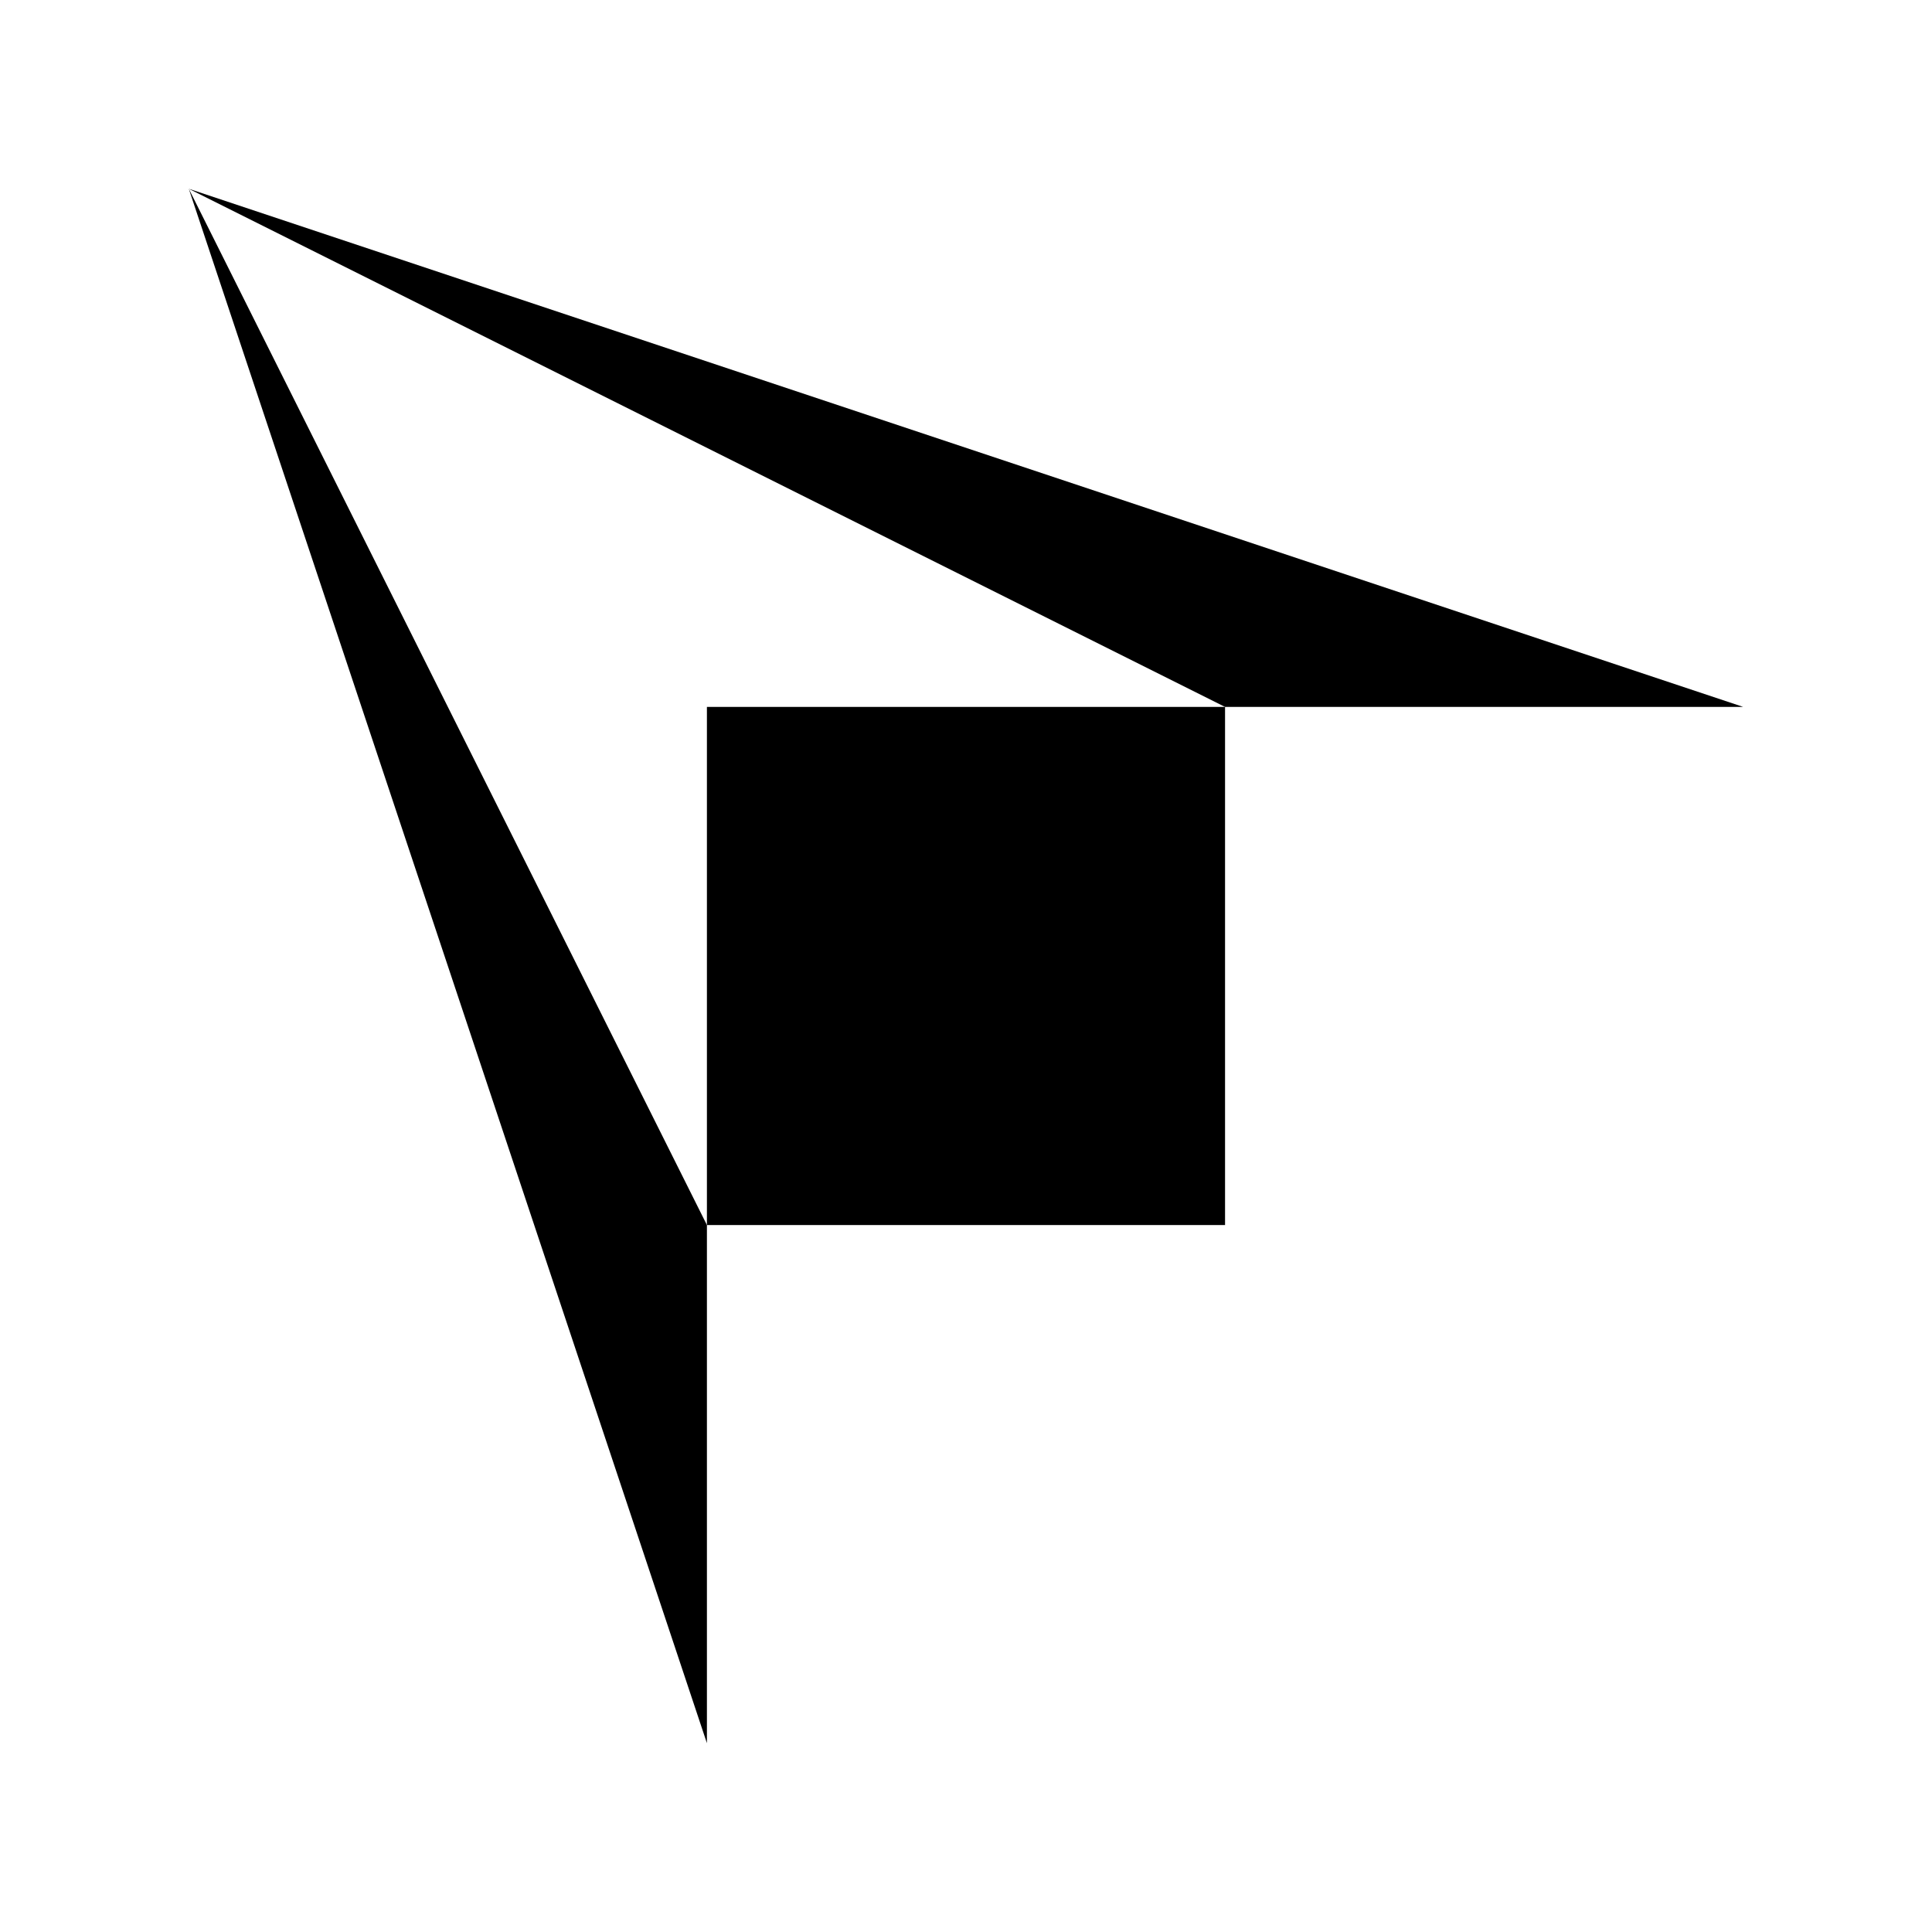
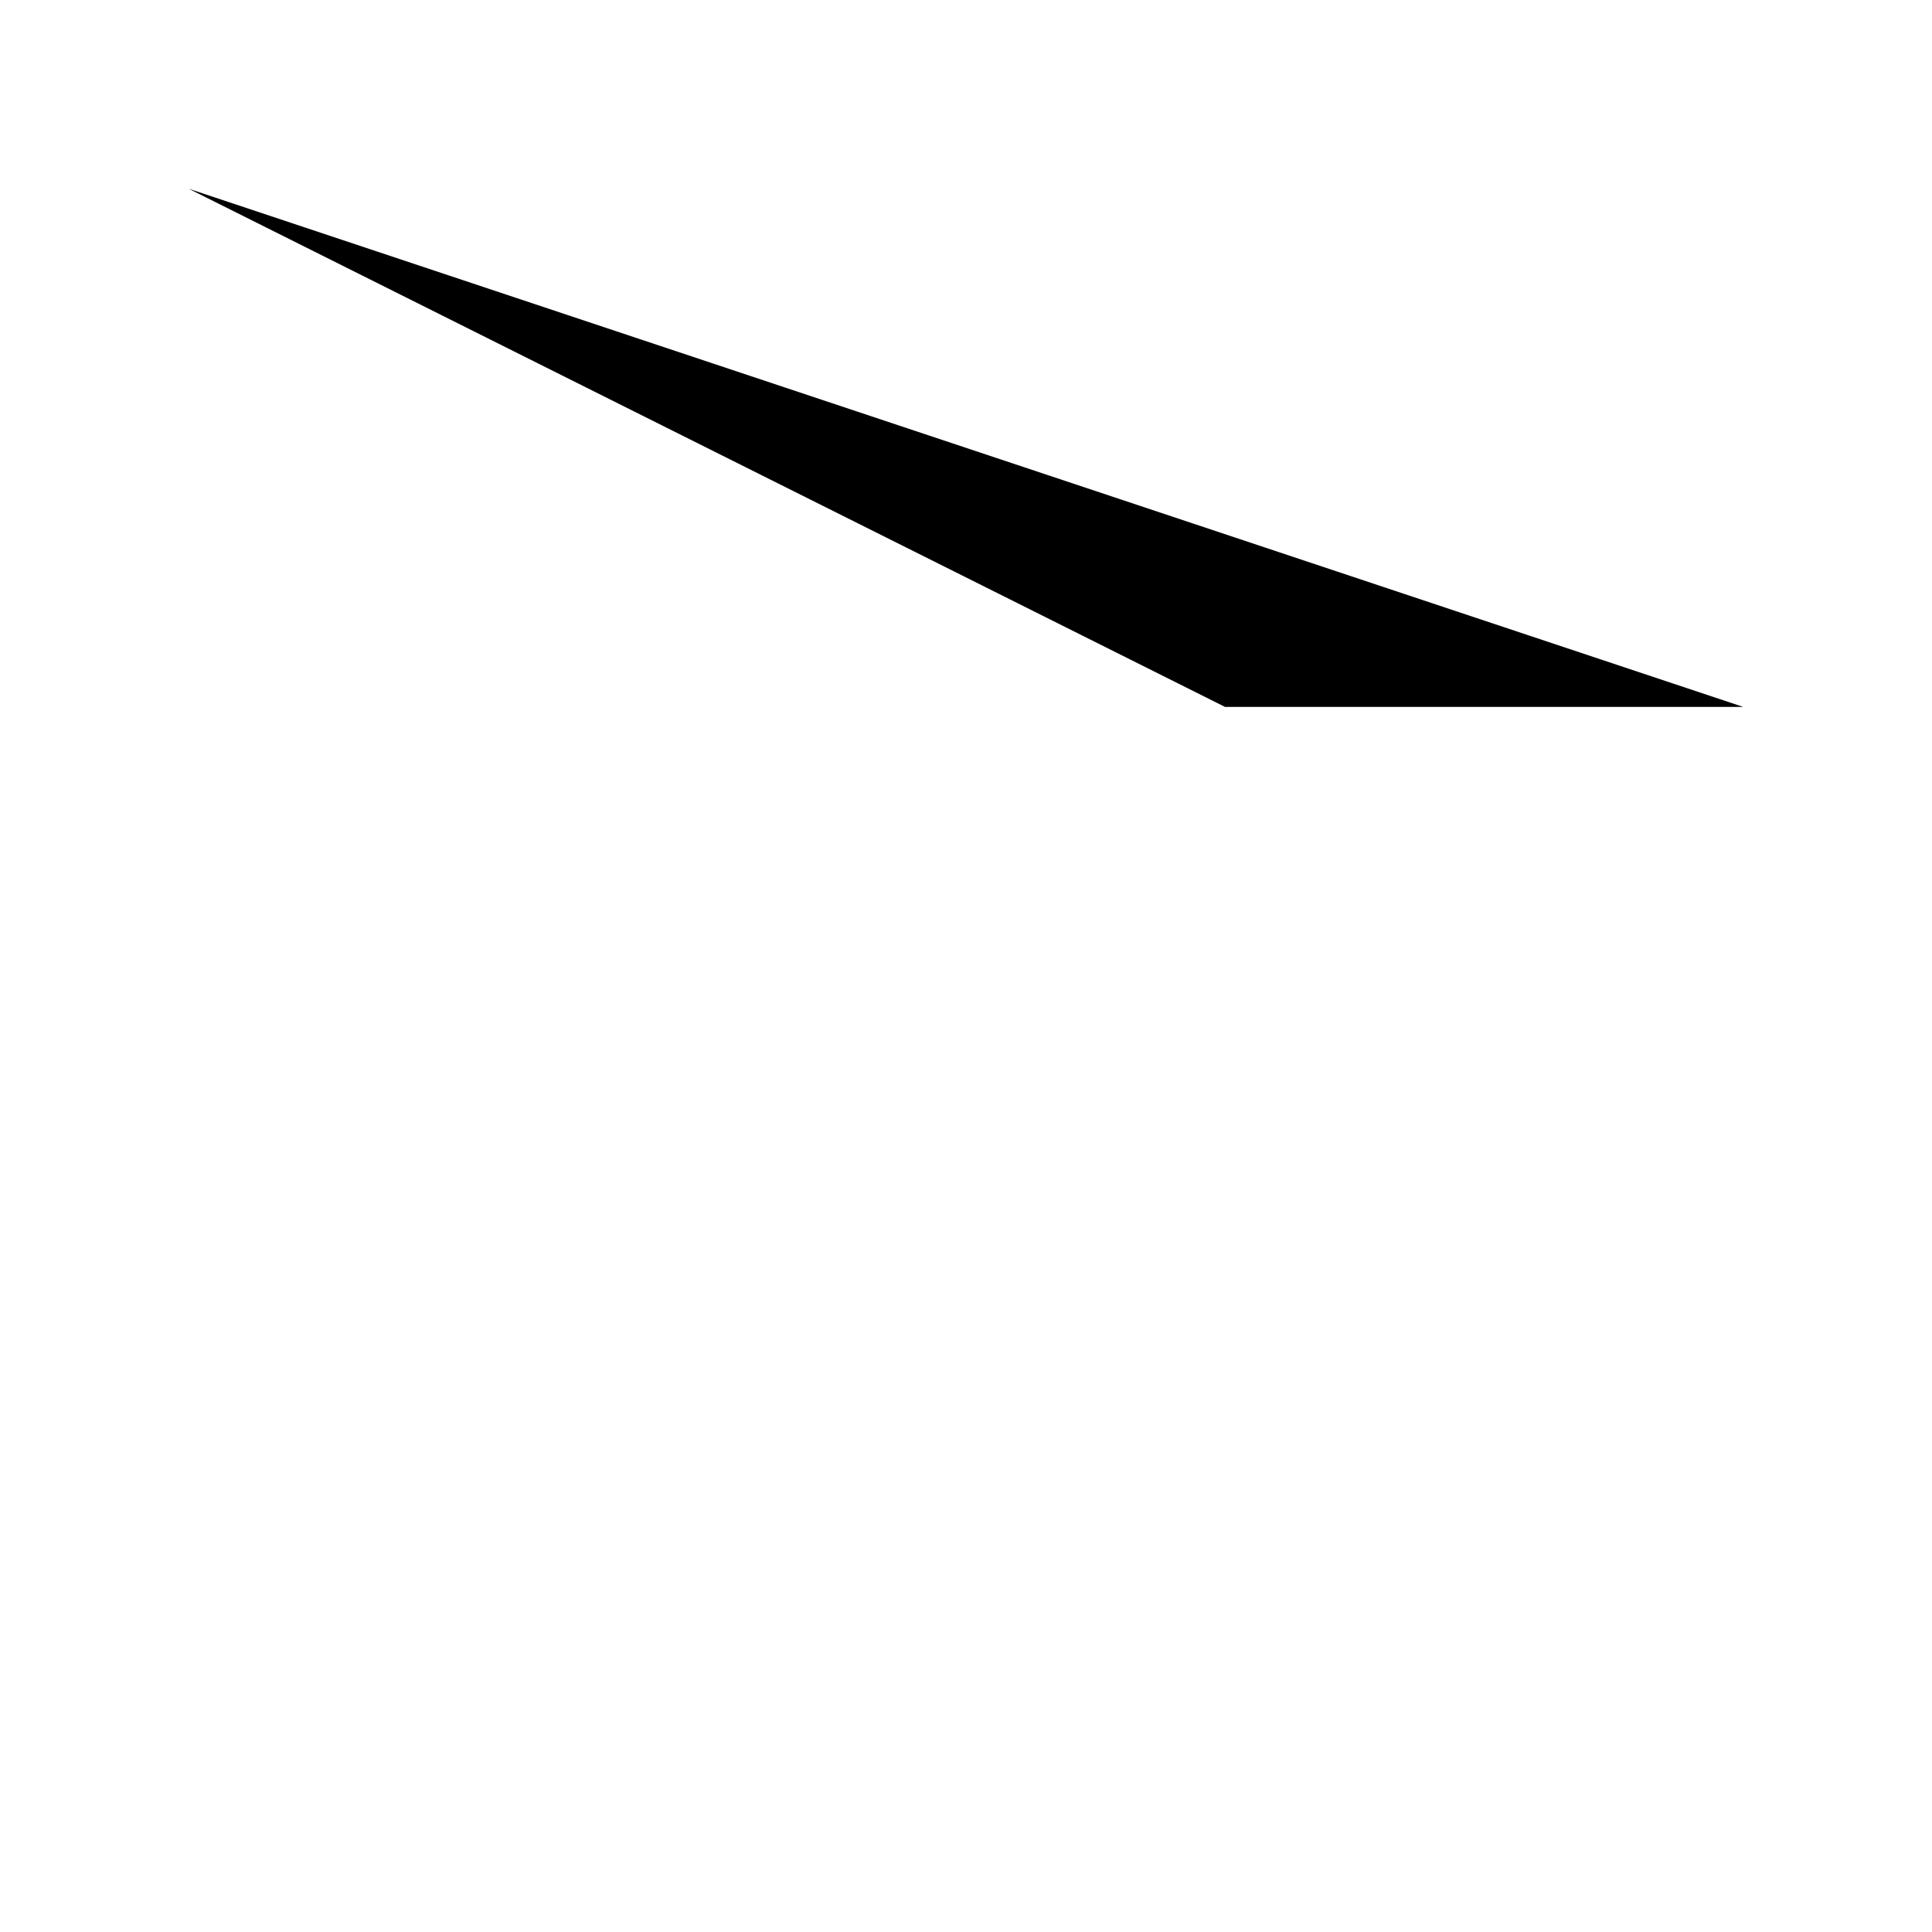
<svg xmlns="http://www.w3.org/2000/svg" fill="#000000" width="800px" height="800px" version="1.1" viewBox="144 144 512 512">
  <g fill-rule="evenodd">
-     <path d="m194.03 194.03 137.31 274.62v137.31l-137.31-411.93" />
    <path d="m605.96 331.34h-137.31l-274.62-137.31 411.93 137.31" />
-     <path d="m331.34 468.65v-137.31h137.31v137.31h-137.31" />
  </g>
</svg>